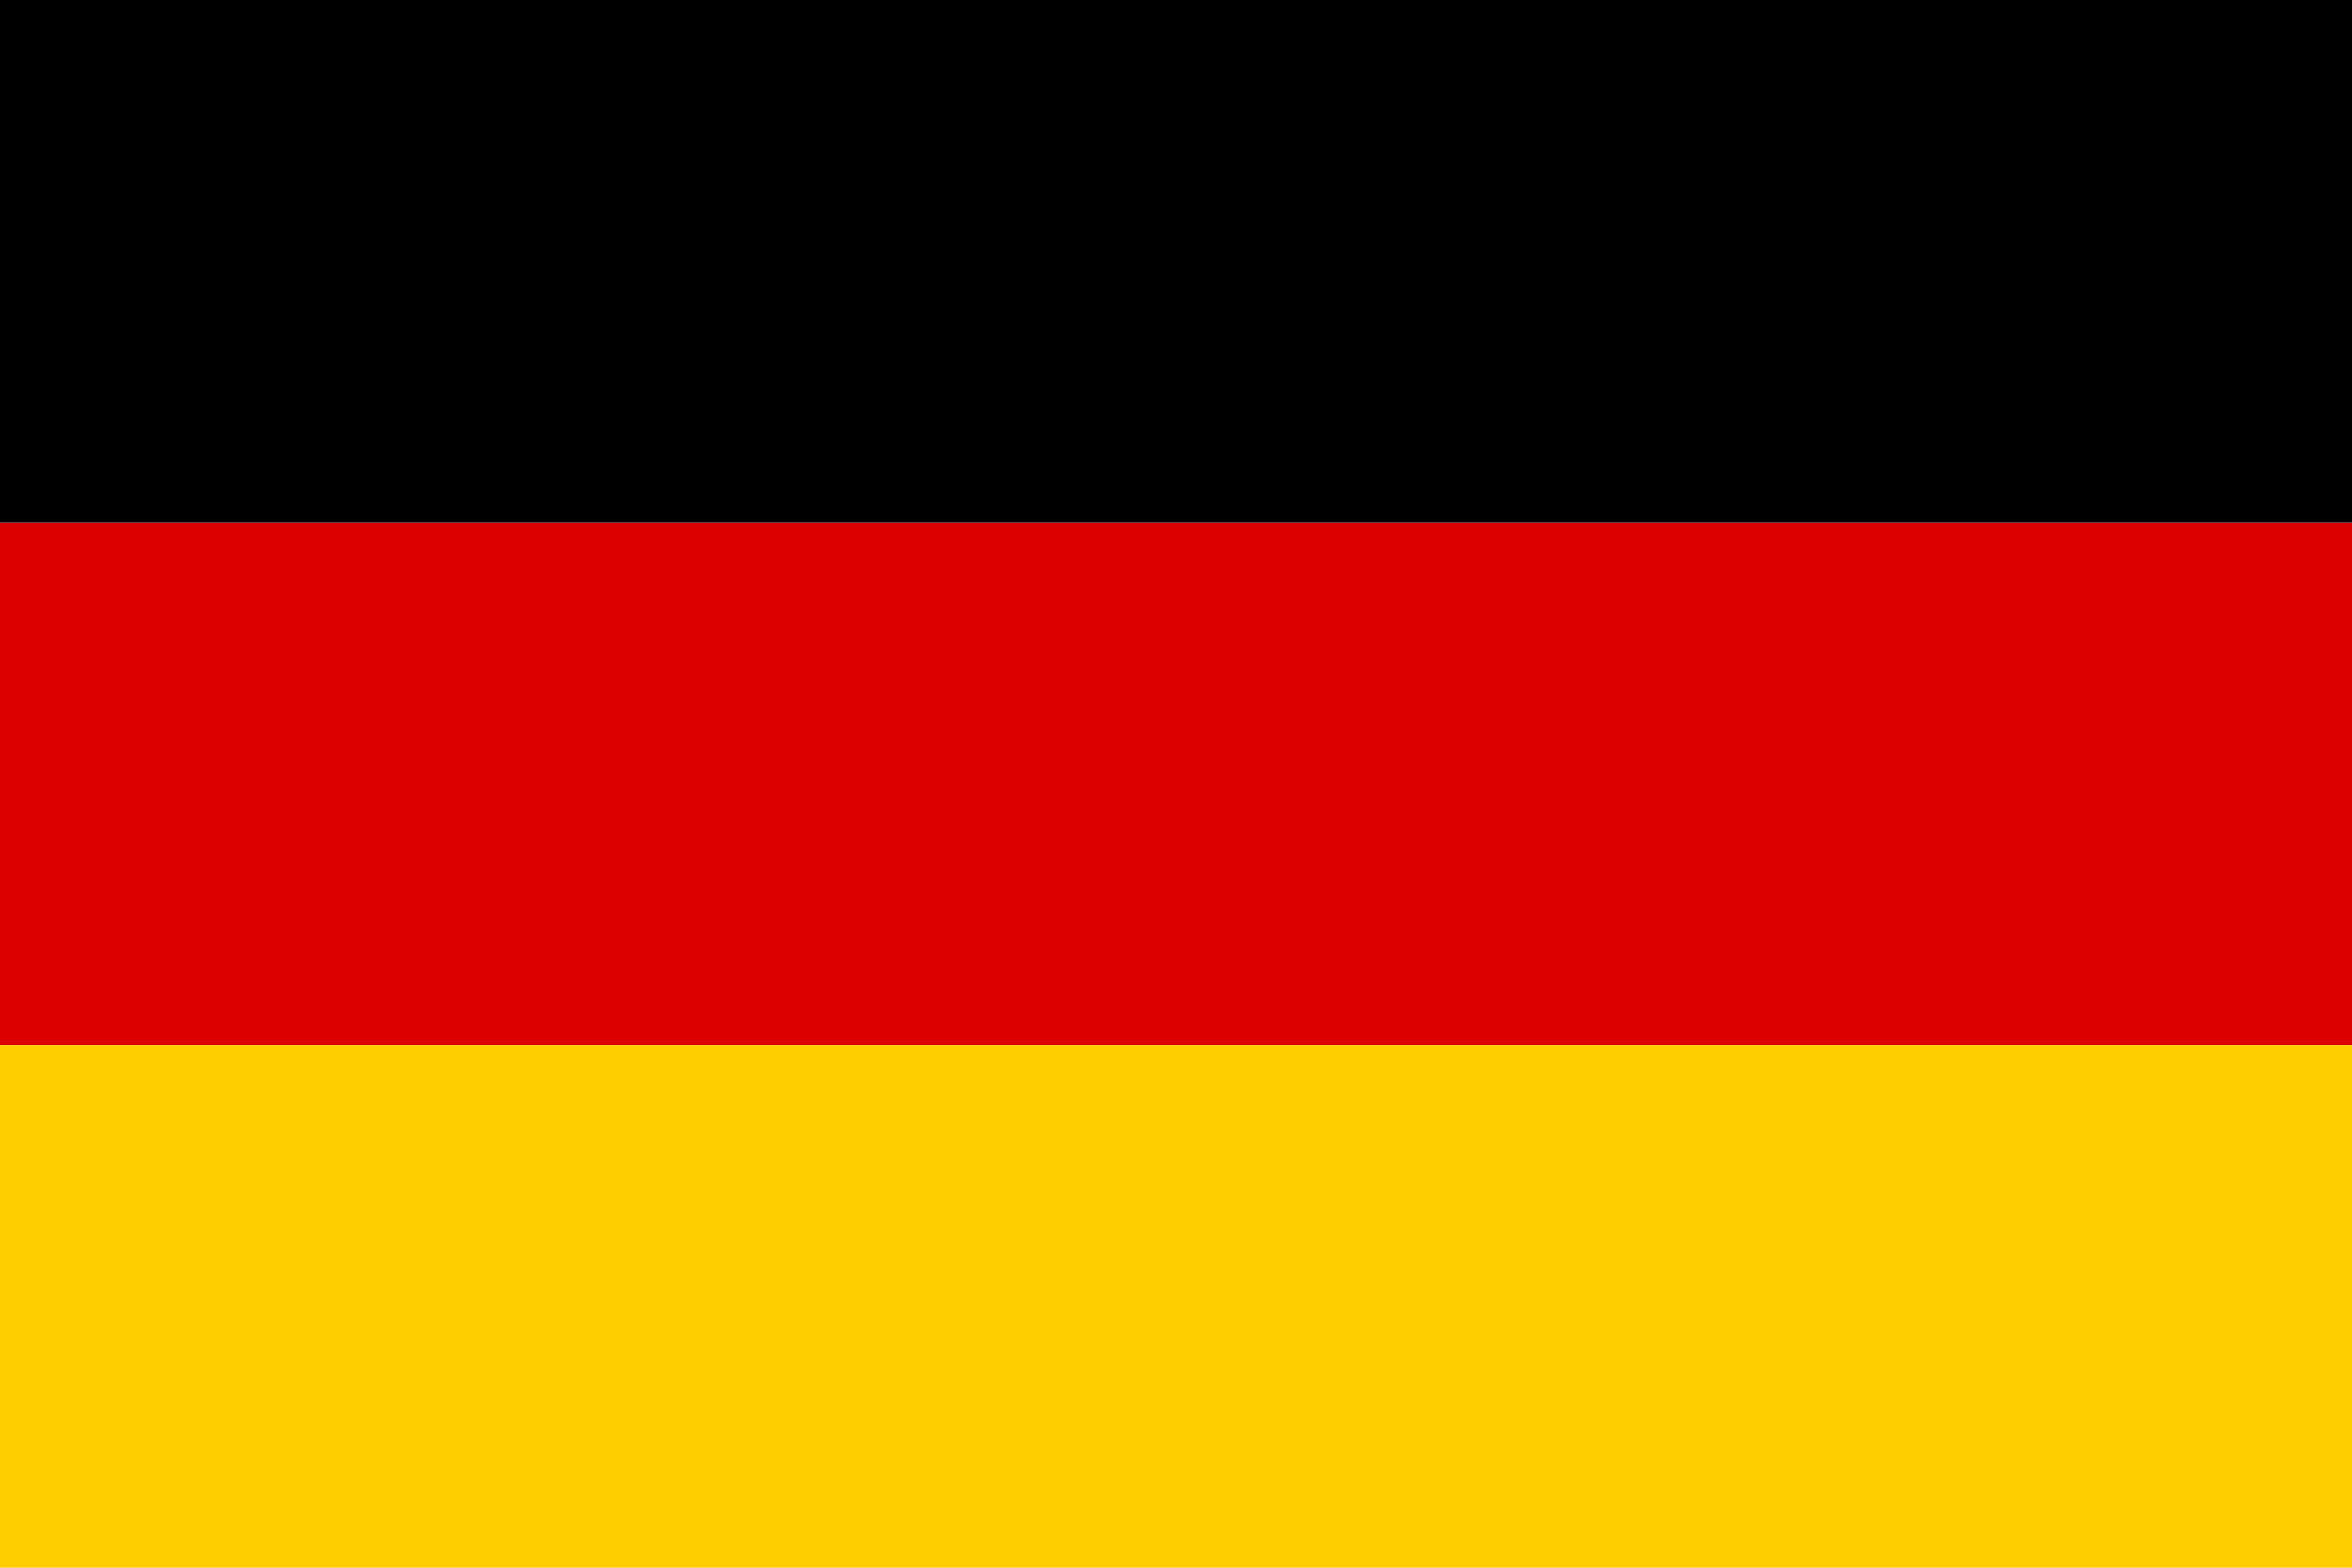
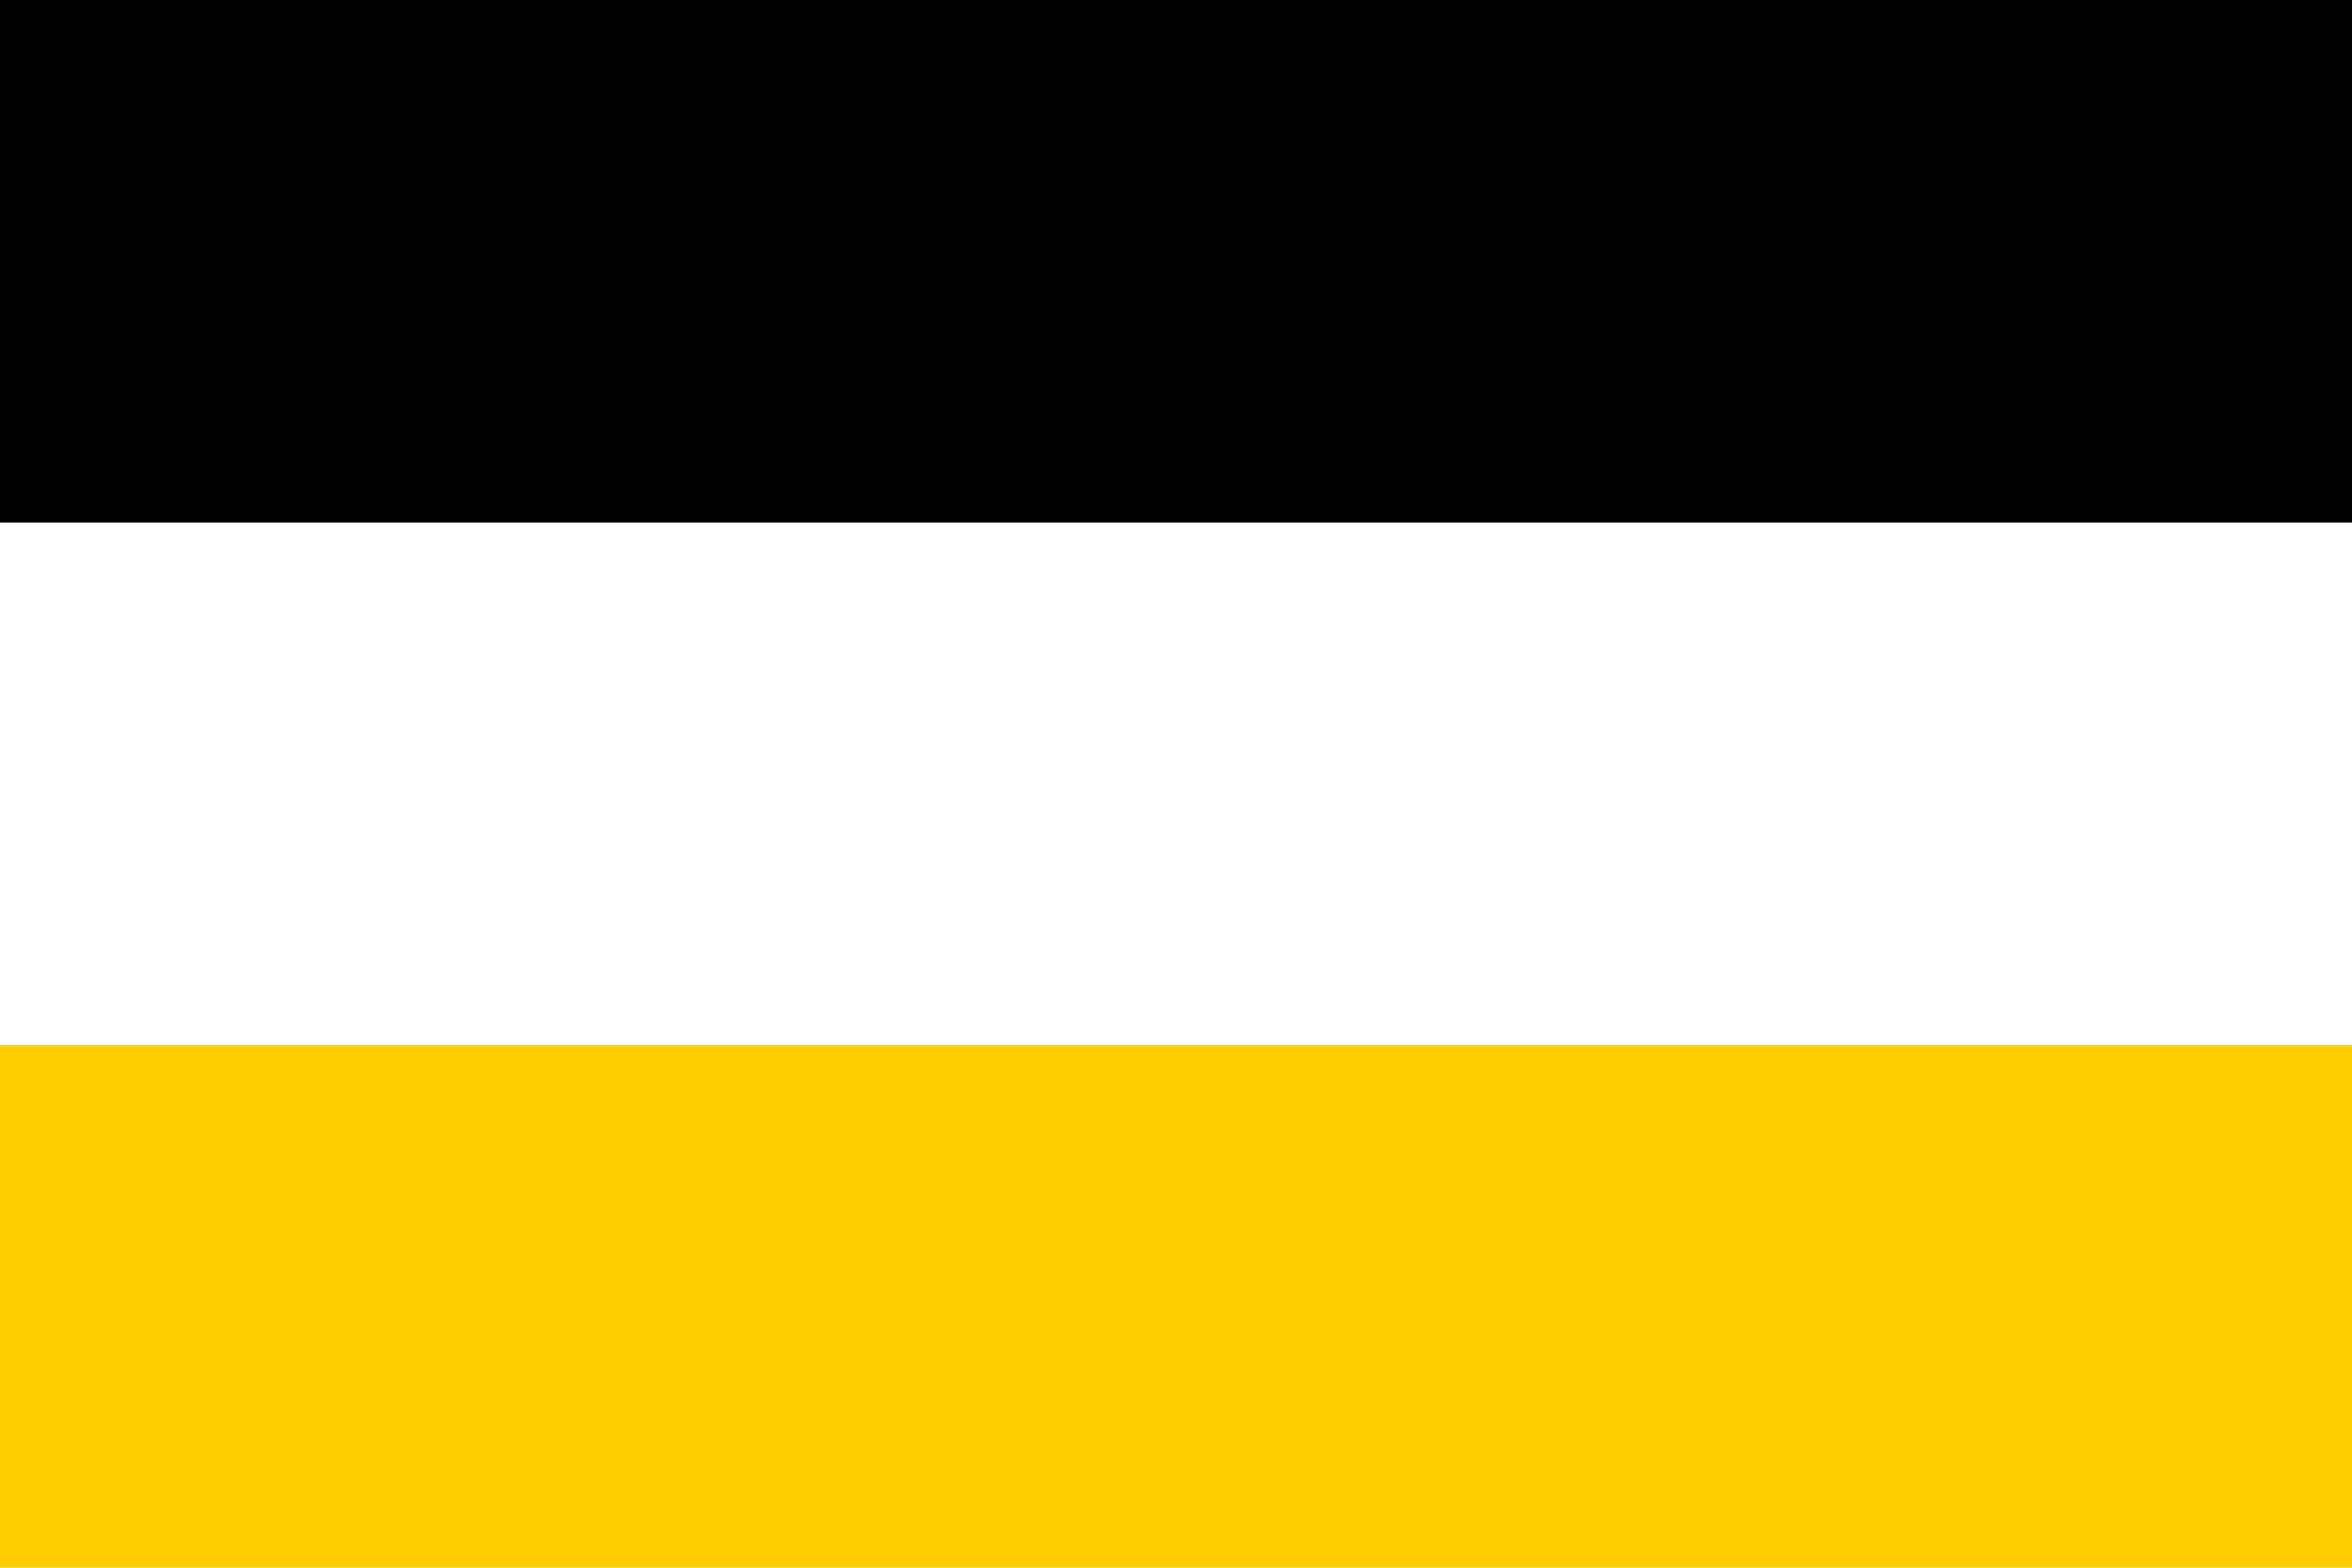
<svg xmlns="http://www.w3.org/2000/svg" version="1.1" id="Layer_1" x="0px" y="0px" width="100px" height="66.666px" viewBox="0 0 100 66.666" enable-background="new 0 0 100 66.666" xml:space="preserve">
  <g>
-     <rect y="22.222" fill="#DD0000" width="100" height="22.223" />
    <rect y="44.444" fill="#FFCE00" width="100" height="22.222" />
    <rect width="100" height="22.222" />
  </g>
</svg>